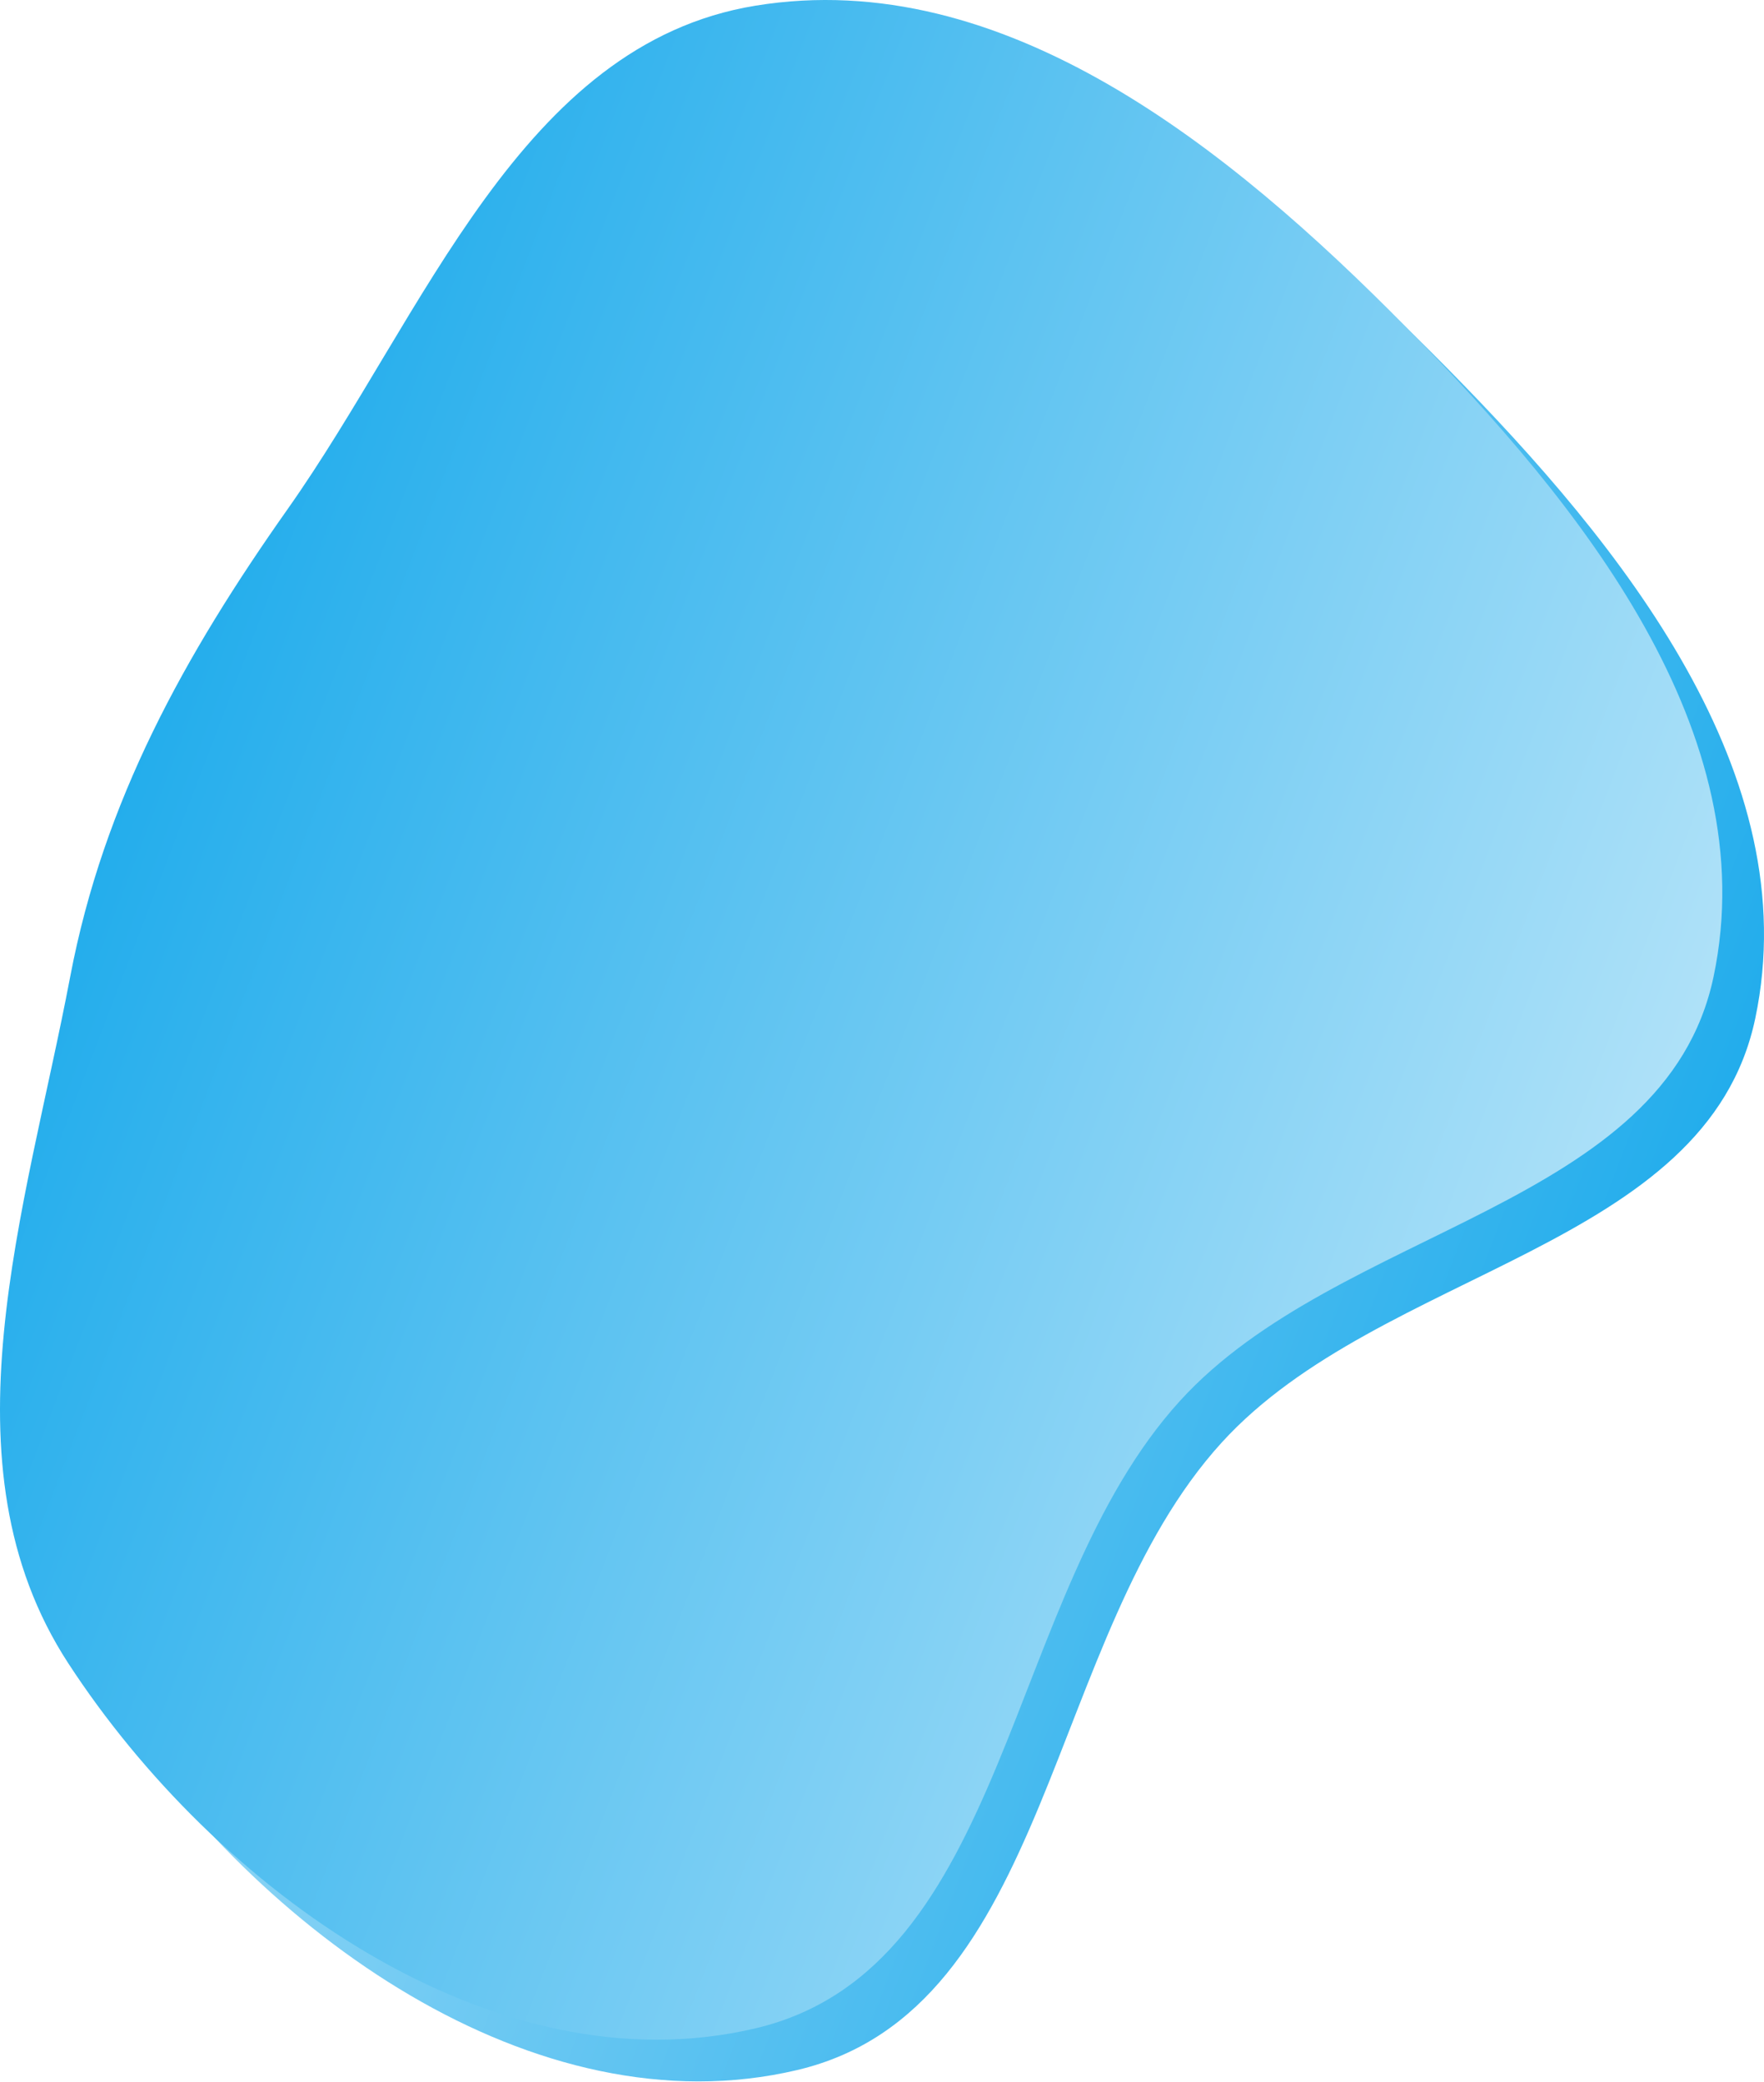
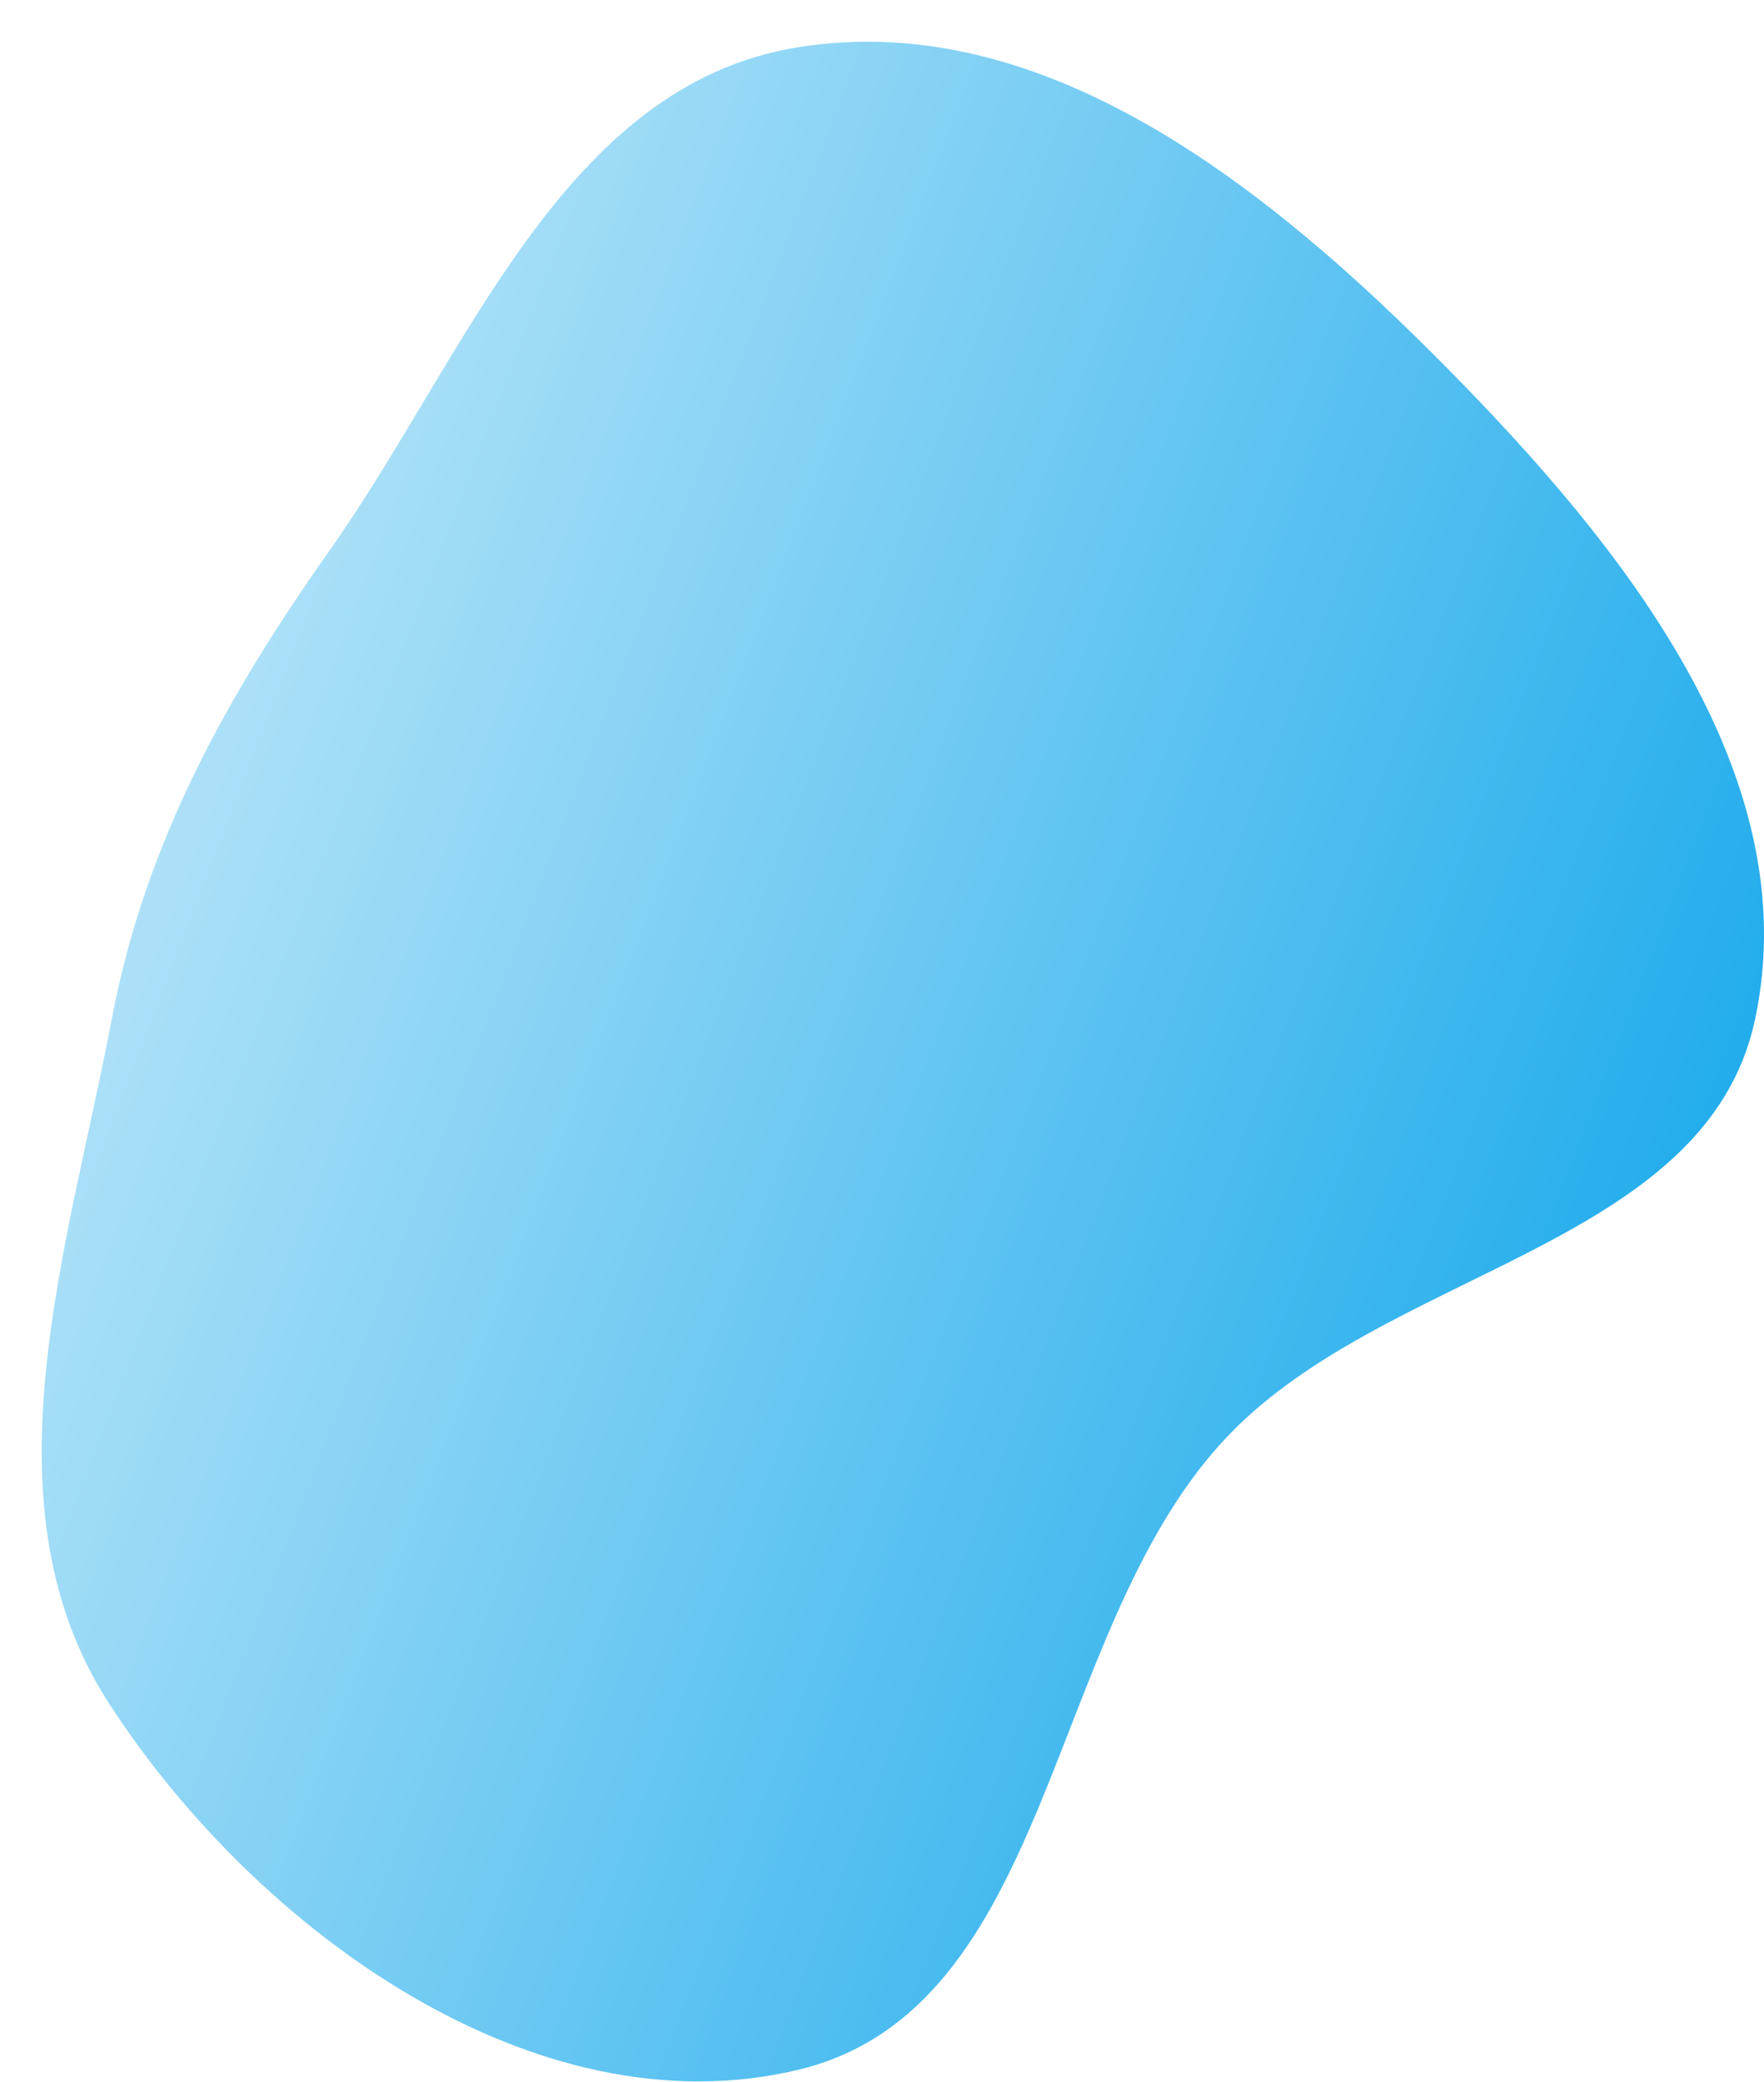
<svg xmlns="http://www.w3.org/2000/svg" width="300" height="354" viewBox="0 0 300 354" fill="none">
  <path fill-rule="evenodd" clip-rule="evenodd" d="M135.574 8.058C177.765 1.18 216.159 32.246 246.174 62.656C275.944 92.818 307.233 131.691 298.517 173.145C290.256 212.43 234.825 215.587 207.775 245.273C177.704 278.276 179.05 341.707 135.574 351.968C90.937 362.503 43.728 328.296 18.704 289.898C-3.393 255.992 11.478 212.892 19.034 173.145C24.706 143.306 38.486 118.48 56.008 93.659C79.361 60.579 95.584 14.578 135.574 8.058Z" fill="url(#paint0_linear_2_3013)" />
-   <path fill-rule="evenodd" clip-rule="evenodd" d="M128.482 0.966C170.673 -5.912 209.067 25.154 239.082 55.564C268.852 85.725 300.141 124.599 291.425 166.052C283.164 205.338 227.732 208.495 200.683 238.181C170.611 271.183 171.958 334.615 128.482 344.876C83.845 355.411 36.636 321.204 11.611 282.805C-10.485 248.9 4.386 205.8 11.942 166.052C17.614 136.213 31.394 111.388 48.916 86.567C72.268 53.487 88.492 7.486 128.482 0.966Z" fill="url(#paint1_linear_2_3013)" />
  <defs>
    <linearGradient id="paint0_linear_2_3013" x1="7.092" y1="7.092" x2="378.421" y2="149.69" gradientUnits="userSpaceOnUse">
      <stop stop-color="#D1EEFB" />
      <stop offset="1" stop-color="#00A0E9" />
    </linearGradient>
    <linearGradient id="paint1_linear_2_3013" x1="0" y1="0" x2="371.329" y2="142.598" gradientUnits="userSpaceOnUse">
      <stop stop-color="#00A0E9" />
      <stop offset="1" stop-color="#D1EEFB" />
    </linearGradient>
  </defs>
</svg>